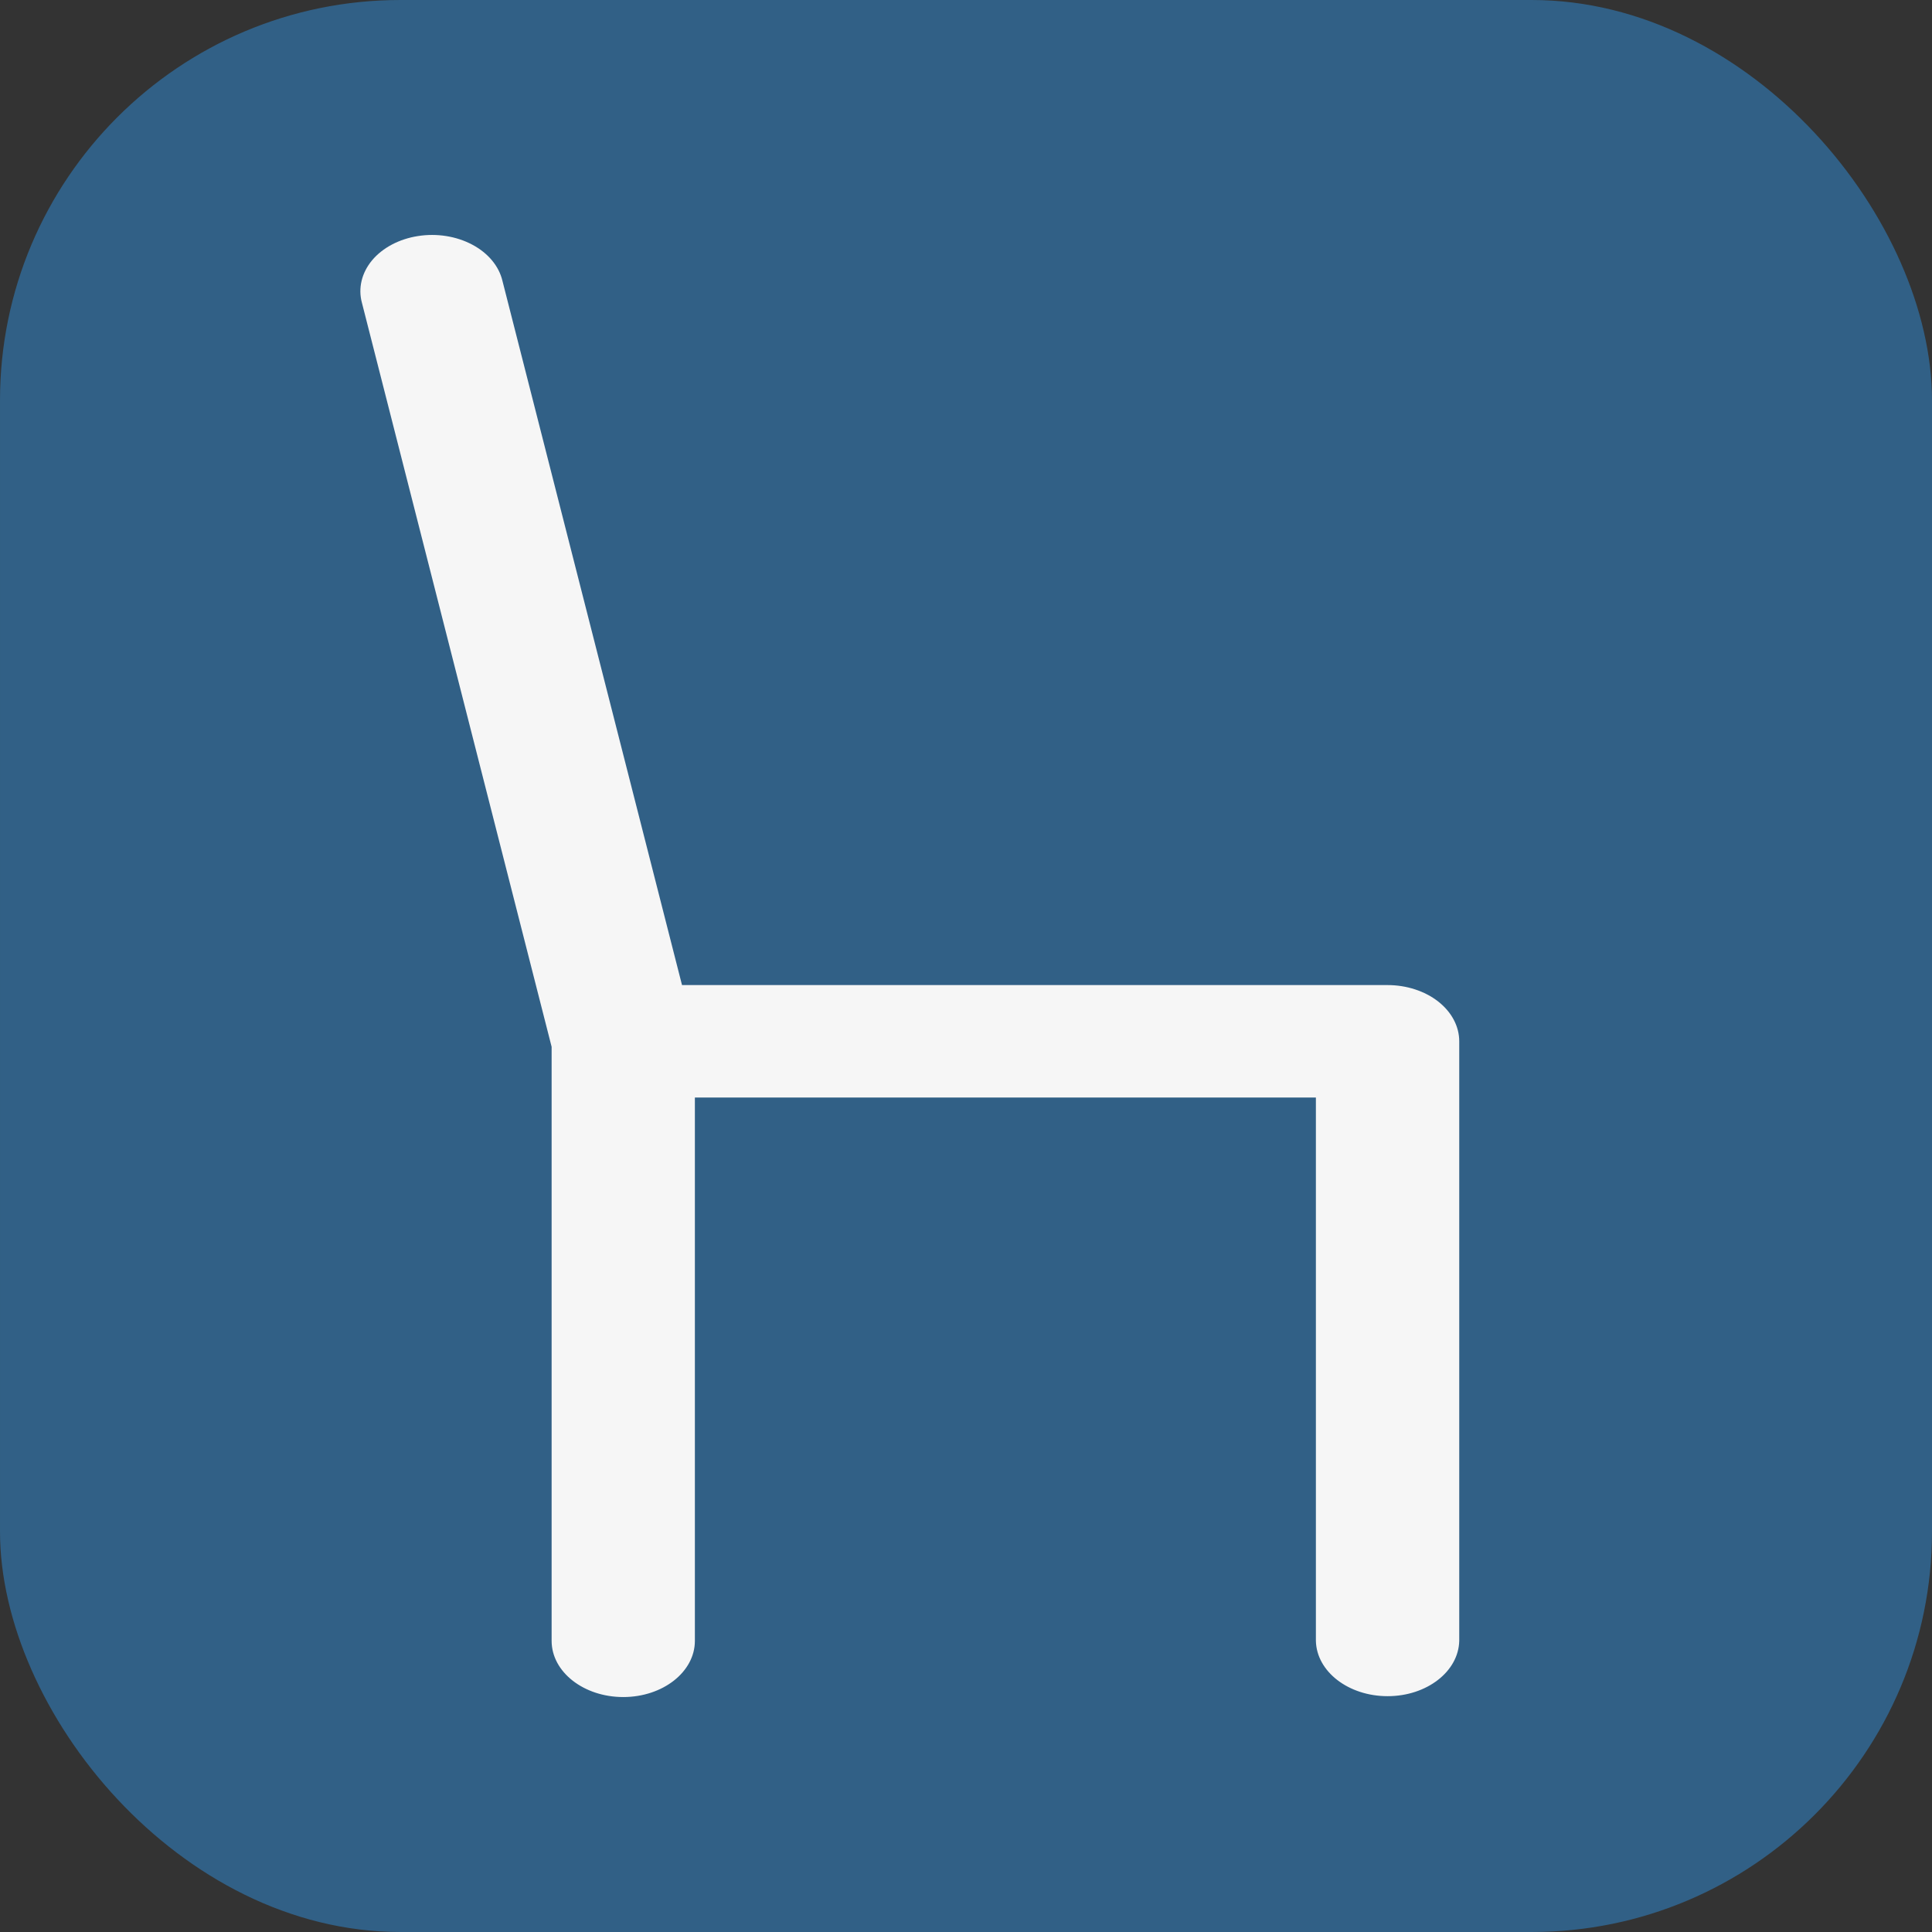
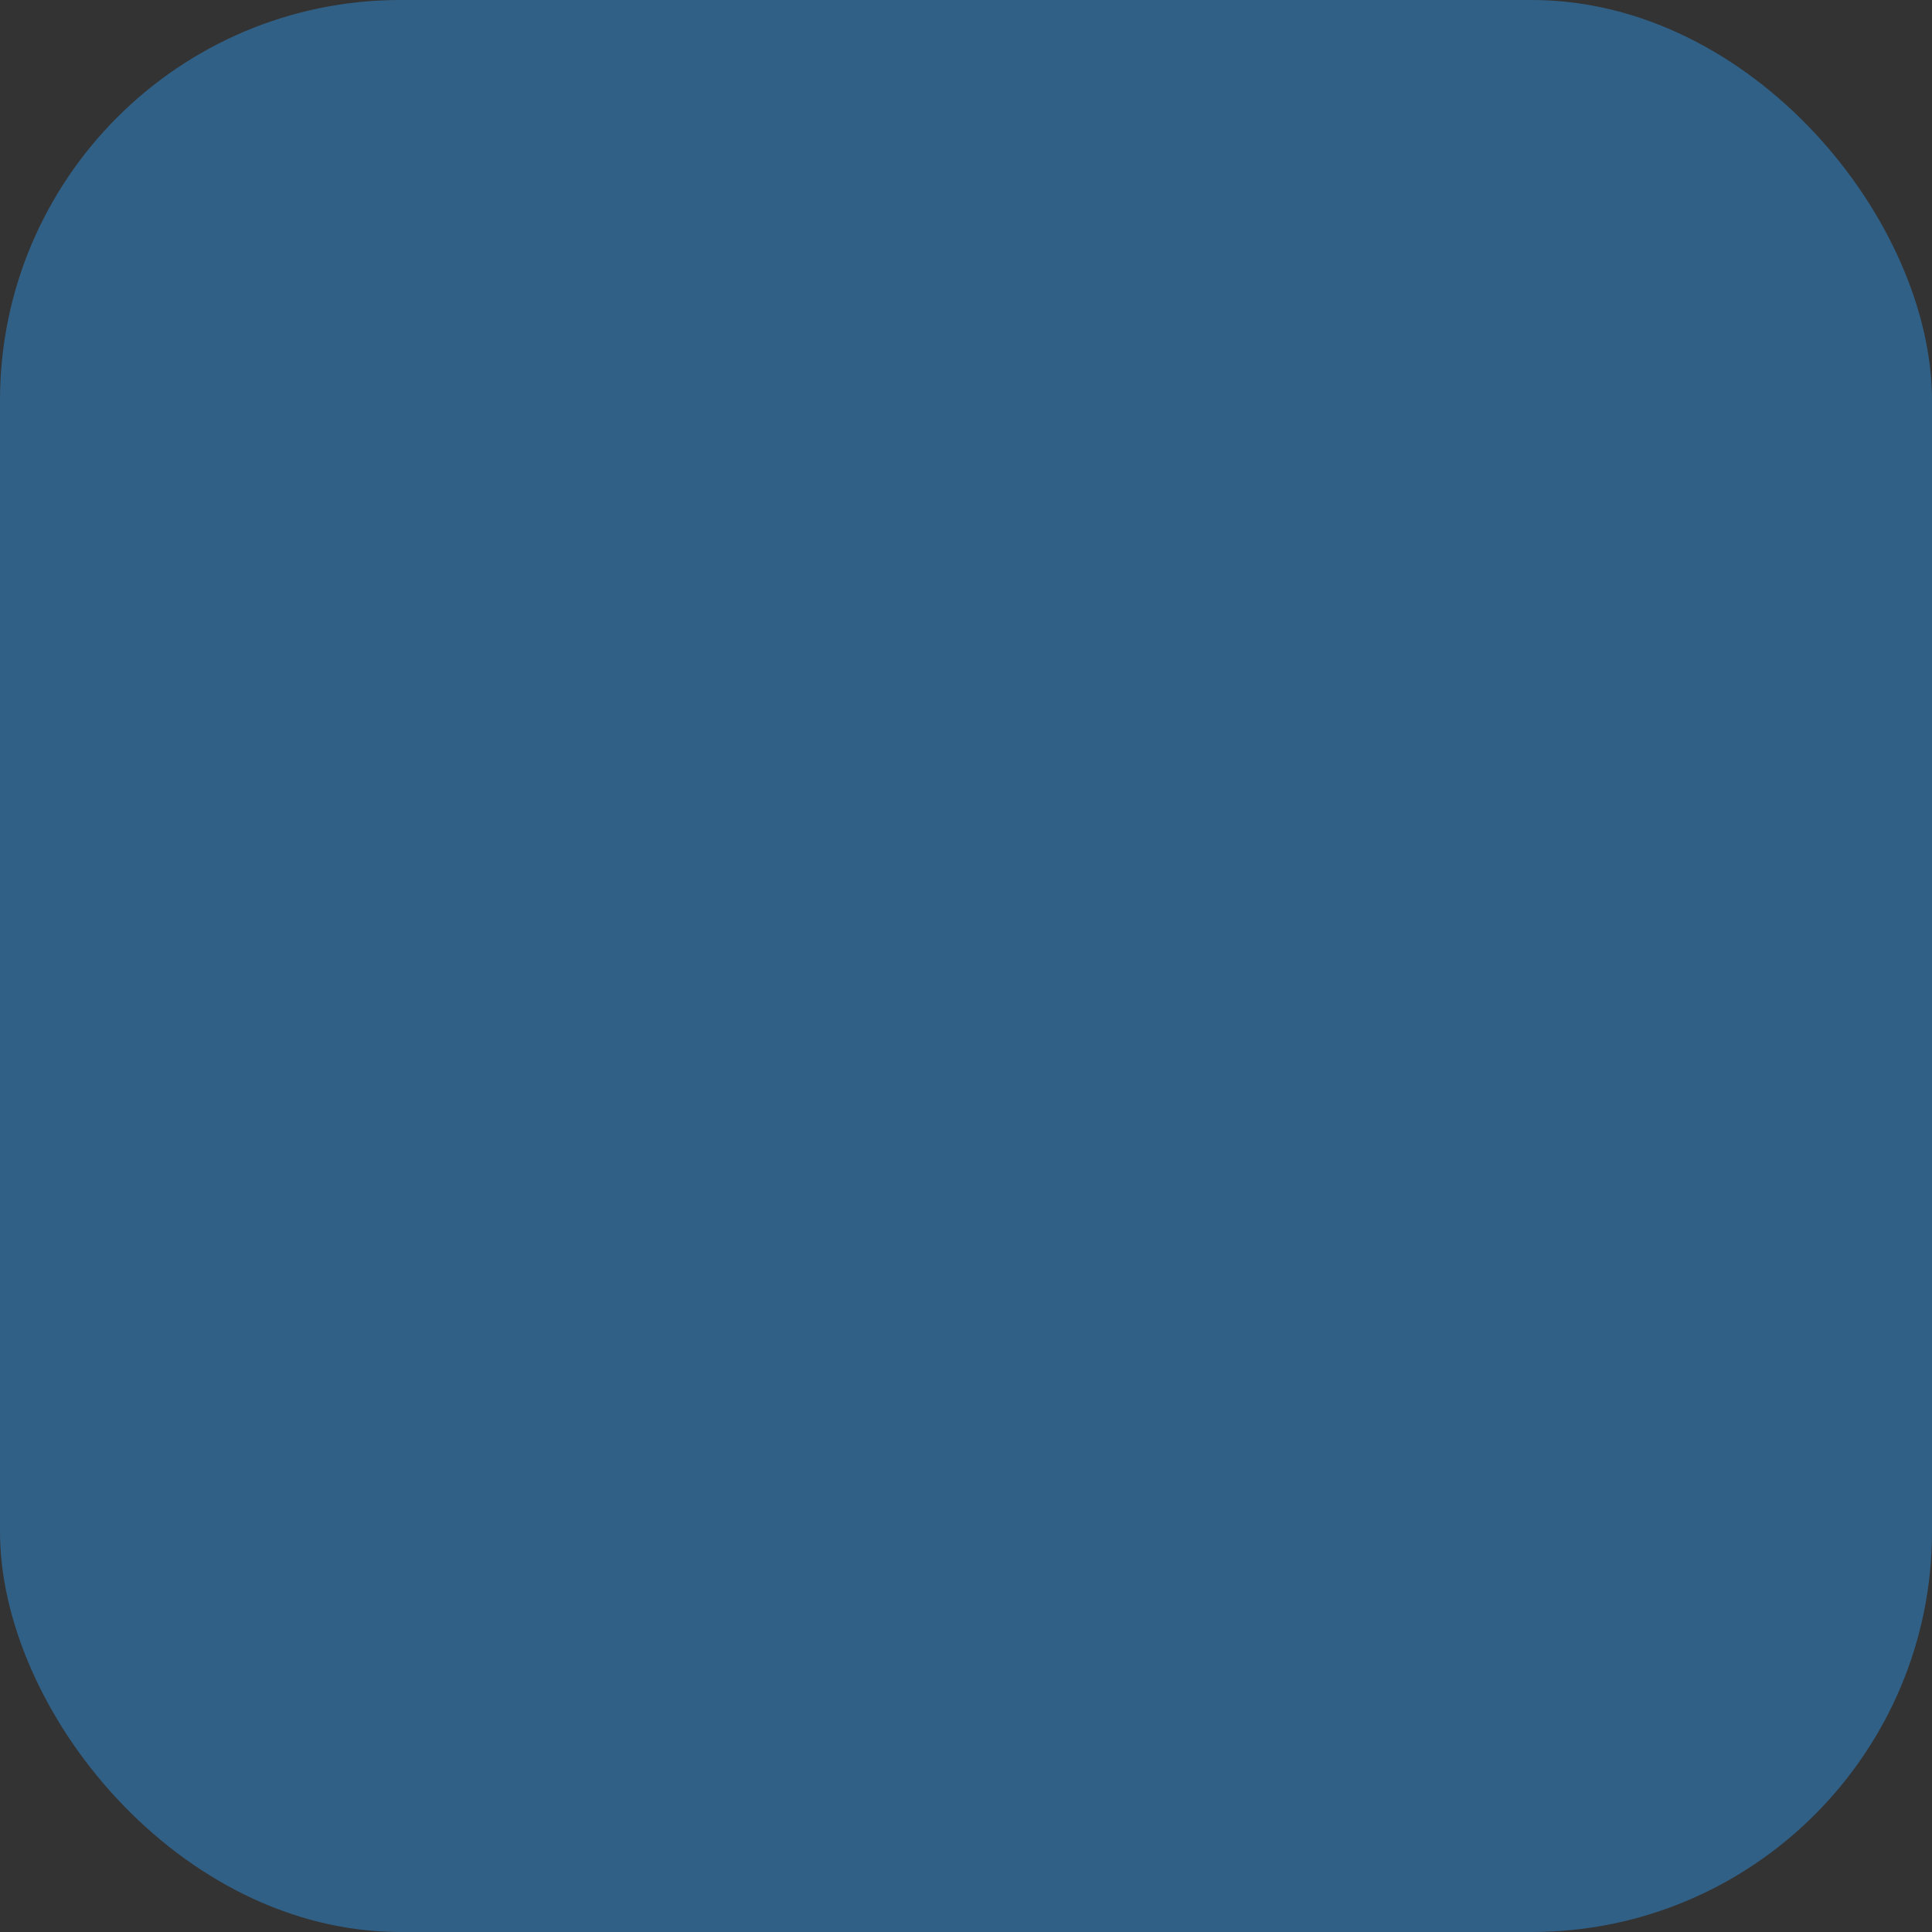
<svg xmlns="http://www.w3.org/2000/svg" width="193" height="193" viewBox="0 0 193 193" fill="none">
  <rect x="0" y="0" width="193" height="193" fill="#333333" stroke="none" />
  <rect x="3.05176e-05" width="193" height="193" rx="40" fill="#316086" />
-   <path d="M138.619 98.406H68.131L50.192 28.054C49.843 26.58 48.753 25.274 47.17 24.436C45.58 23.593 43.634 23.284 41.755 23.581C39.877 23.872 38.226 24.746 37.173 25.999C36.127 27.258 35.757 28.79 36.158 30.258L55.105 104.572V163.916C55.105 167.018 58.309 169.529 62.261 169.529C66.214 169.529 69.416 167.016 69.416 163.916V109.639H131.453V163.916C131.521 166.982 134.702 169.442 138.617 169.442C142.525 169.442 145.705 166.982 145.773 163.916V104.02C145.773 102.535 145.016 101.103 143.676 100.052C142.336 99.001 140.51 98.406 138.617 98.406L138.619 98.406Z" fill="#F6F6F6" />
</svg>